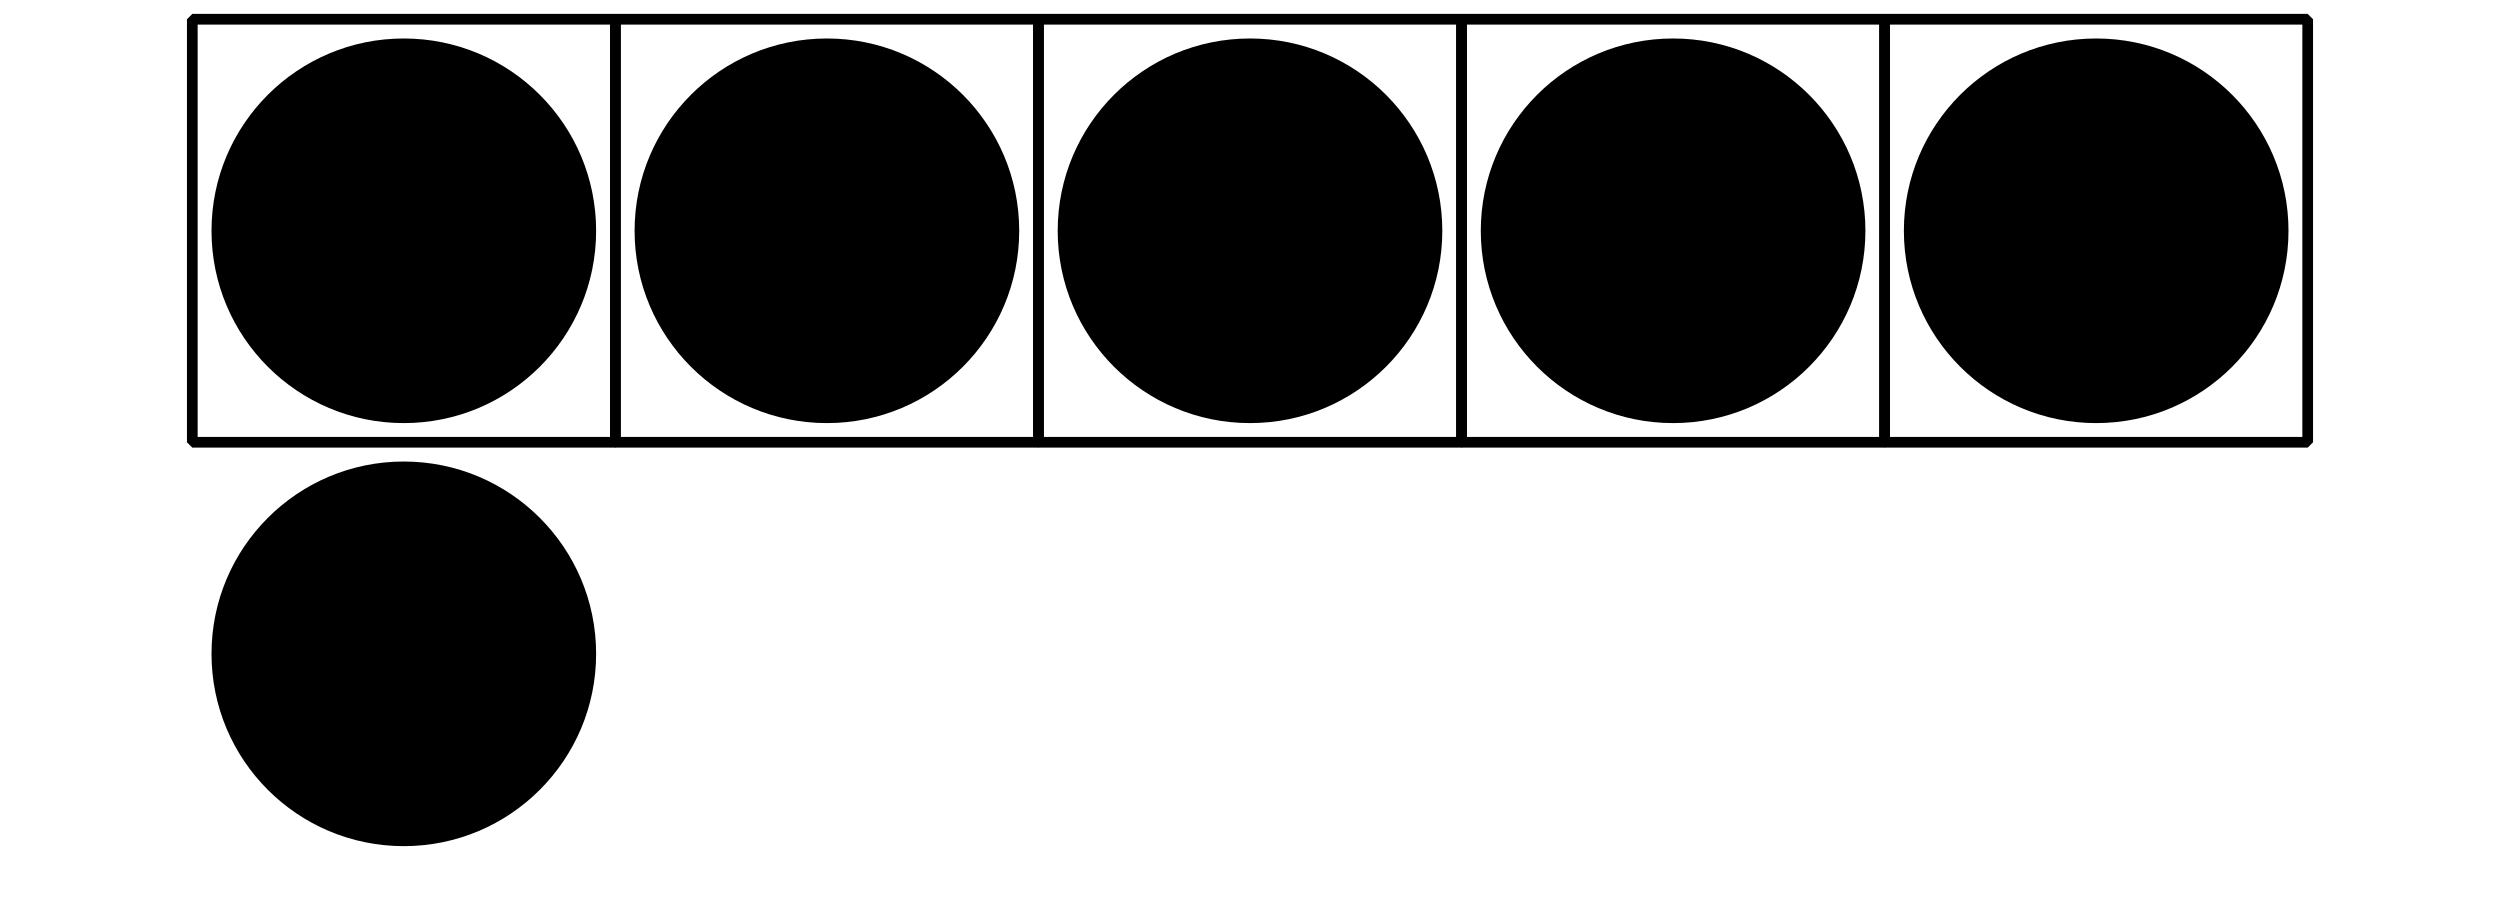
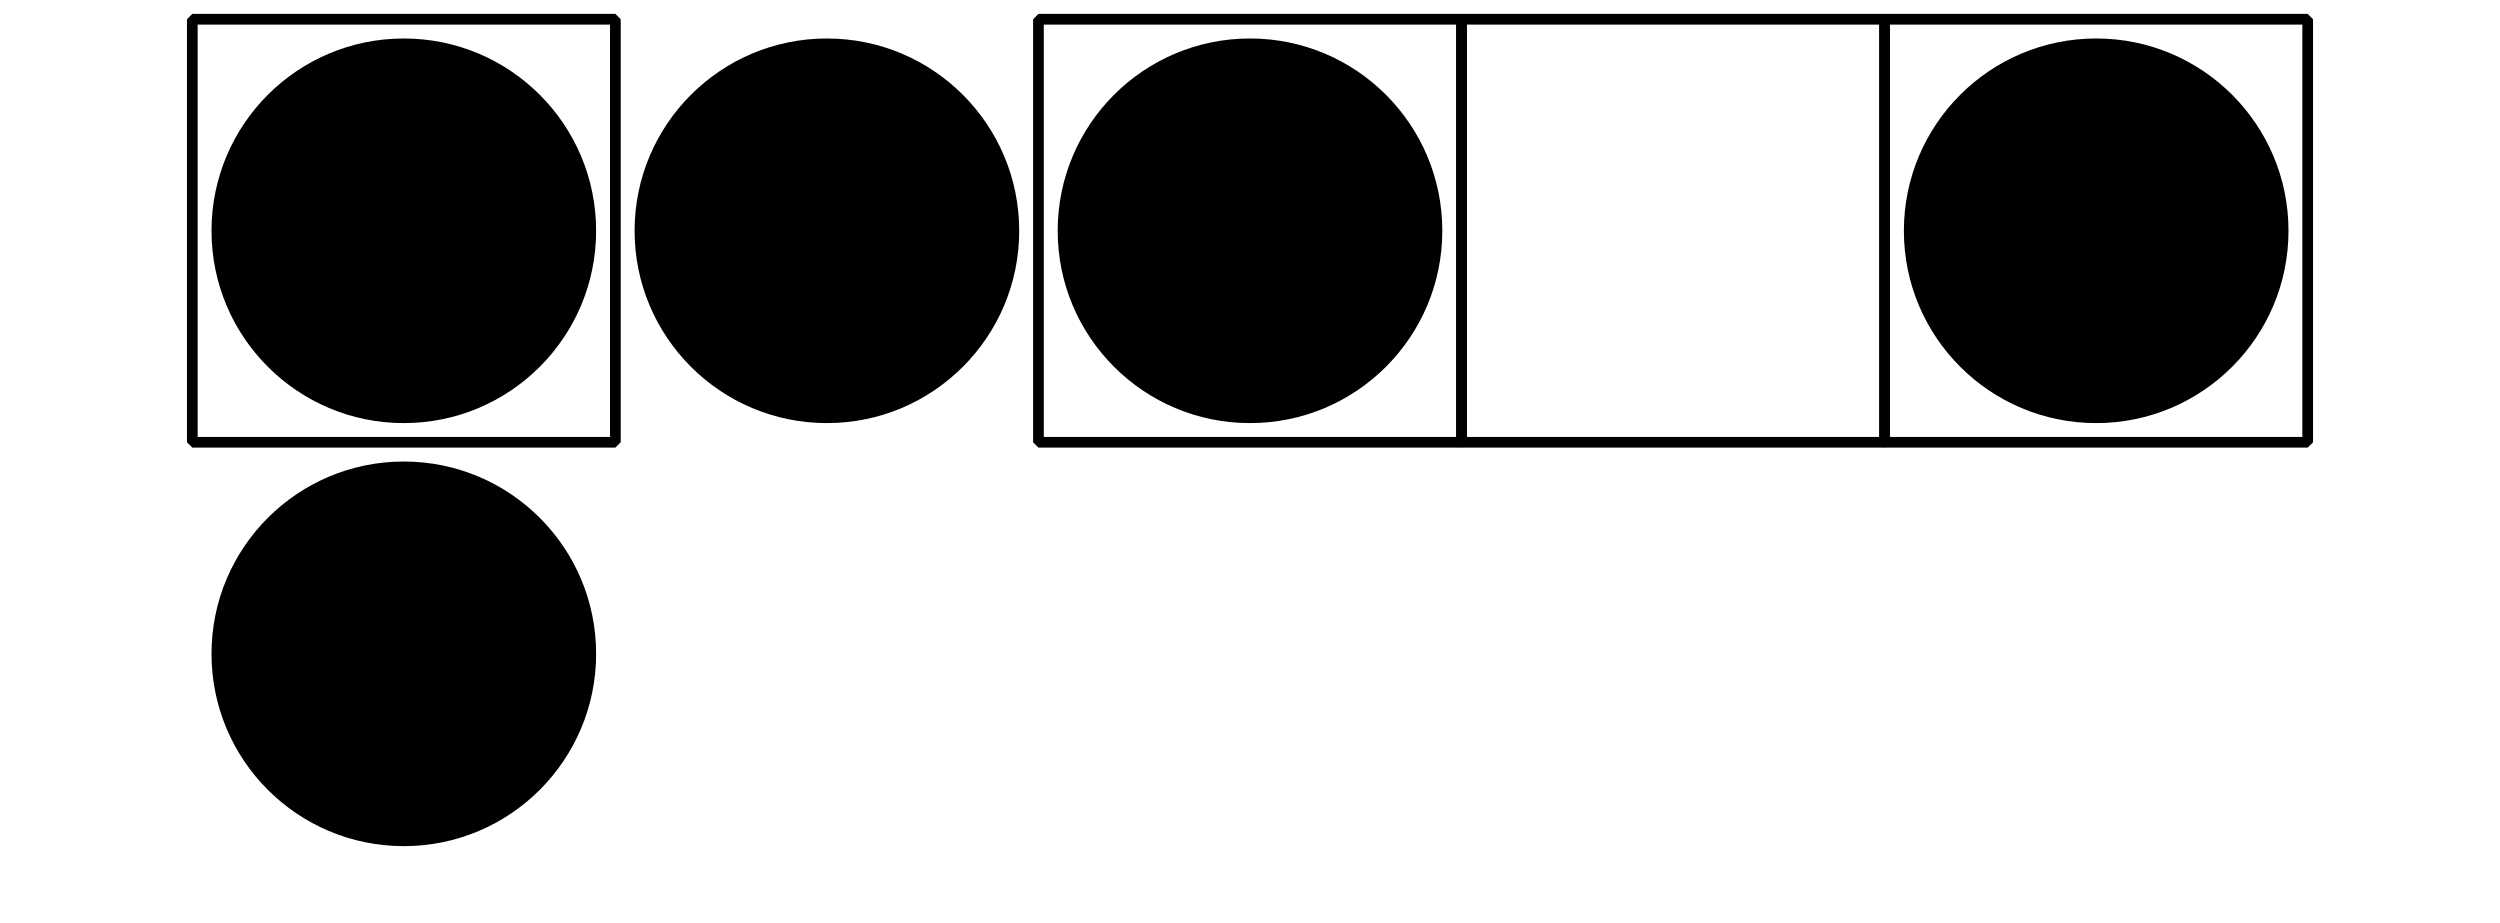
<svg xmlns="http://www.w3.org/2000/svg" height="86.4pt" version="1.1" viewBox="-72 -72 234 86.4" width="234pt">
  <defs>
    <clipPath id="clip1">
      <path d="M-72 14.402V-72H162V14.402ZM162 -72" />
    </clipPath>
  </defs>
  <g id="page1">
    <path clip-path="url(#clip1)" d="M-16.203 -50.398C-16.203 -60.34 -24.262 -68.398 -34.203 -68.398C-44.145 -68.398 -52.203 -60.34 -52.203 -50.398C-52.203 -40.457 -44.145 -32.398 -34.203 -32.398C-24.262 -32.398 -16.203 -40.457 -16.203 -50.398Z" />
    <path clip-path="url(#clip1)" d="M-54 -30.602V-70.199H-14.402V-30.602Z" fill="none" stroke="#000000" stroke-linejoin="bevel" stroke-miterlimit="10.037" stroke-width="1" />
    <path clip-path="url(#clip1)" d="M23.398 -50.398C23.398 -60.34 15.34 -68.398 5.398 -68.398C-4.543 -68.398 -12.602 -60.34 -12.602 -50.398C-12.602 -40.457 -4.543 -32.398 5.398 -32.398C15.34 -32.398 23.398 -40.457 23.398 -50.398Z" />
-     <path clip-path="url(#clip1)" d="M-14.402 -30.602V-70.199H25.199V-30.602Z" fill="none" stroke="#000000" stroke-linejoin="bevel" stroke-miterlimit="10.037" stroke-width="1" />
    <path clip-path="url(#clip1)" d="M63 -50.398C63 -60.34 54.941 -68.398 45 -68.398S27 -60.34 27 -50.398C27 -40.457 35.059 -32.398 45 -32.398S63 -40.457 63 -50.398Z" />
    <path clip-path="url(#clip1)" d="M25.199 -30.602V-70.199H64.801V-30.602Z" fill="none" stroke="#000000" stroke-linejoin="bevel" stroke-miterlimit="10.037" stroke-width="1" />
-     <path clip-path="url(#clip1)" d="M102.602 -50.398C102.602 -60.34 94.543 -68.398 84.602 -68.398C74.66 -68.398 66.602 -60.34 66.602 -50.398C66.602 -40.457 74.66 -32.398 84.602 -32.398C94.543 -32.398 102.602 -40.457 102.602 -50.398Z" />
    <path clip-path="url(#clip1)" d="M64.801 -30.602V-70.199H104.402V-30.602Z" fill="none" stroke="#000000" stroke-linejoin="bevel" stroke-miterlimit="10.037" stroke-width="1" />
    <path clip-path="url(#clip1)" d="M142.203 -50.398C142.203 -60.34 134.144 -68.398 124.203 -68.398C114.262 -68.398 106.203 -60.34 106.203 -50.398C106.203 -40.457 114.262 -32.398 124.203 -32.398S142.203 -40.457 142.203 -50.398Z" />
    <path clip-path="url(#clip1)" d="M104.402 -30.602V-70.199H144V-30.602Z" fill="none" stroke="#000000" stroke-linejoin="bevel" stroke-miterlimit="10.037" stroke-width="1" />
    <path clip-path="url(#clip1)" d="M-16.203 -10.801C-16.203 -20.742 -24.262 -28.801 -34.203 -28.801C-44.145 -28.801 -52.203 -20.742 -52.203 -10.801C-52.203 -0.859 -44.145 7.199 -34.203 7.199C-24.262 7.199 -16.203 -0.859 -16.203 -10.801Z" />
  </g>
</svg>